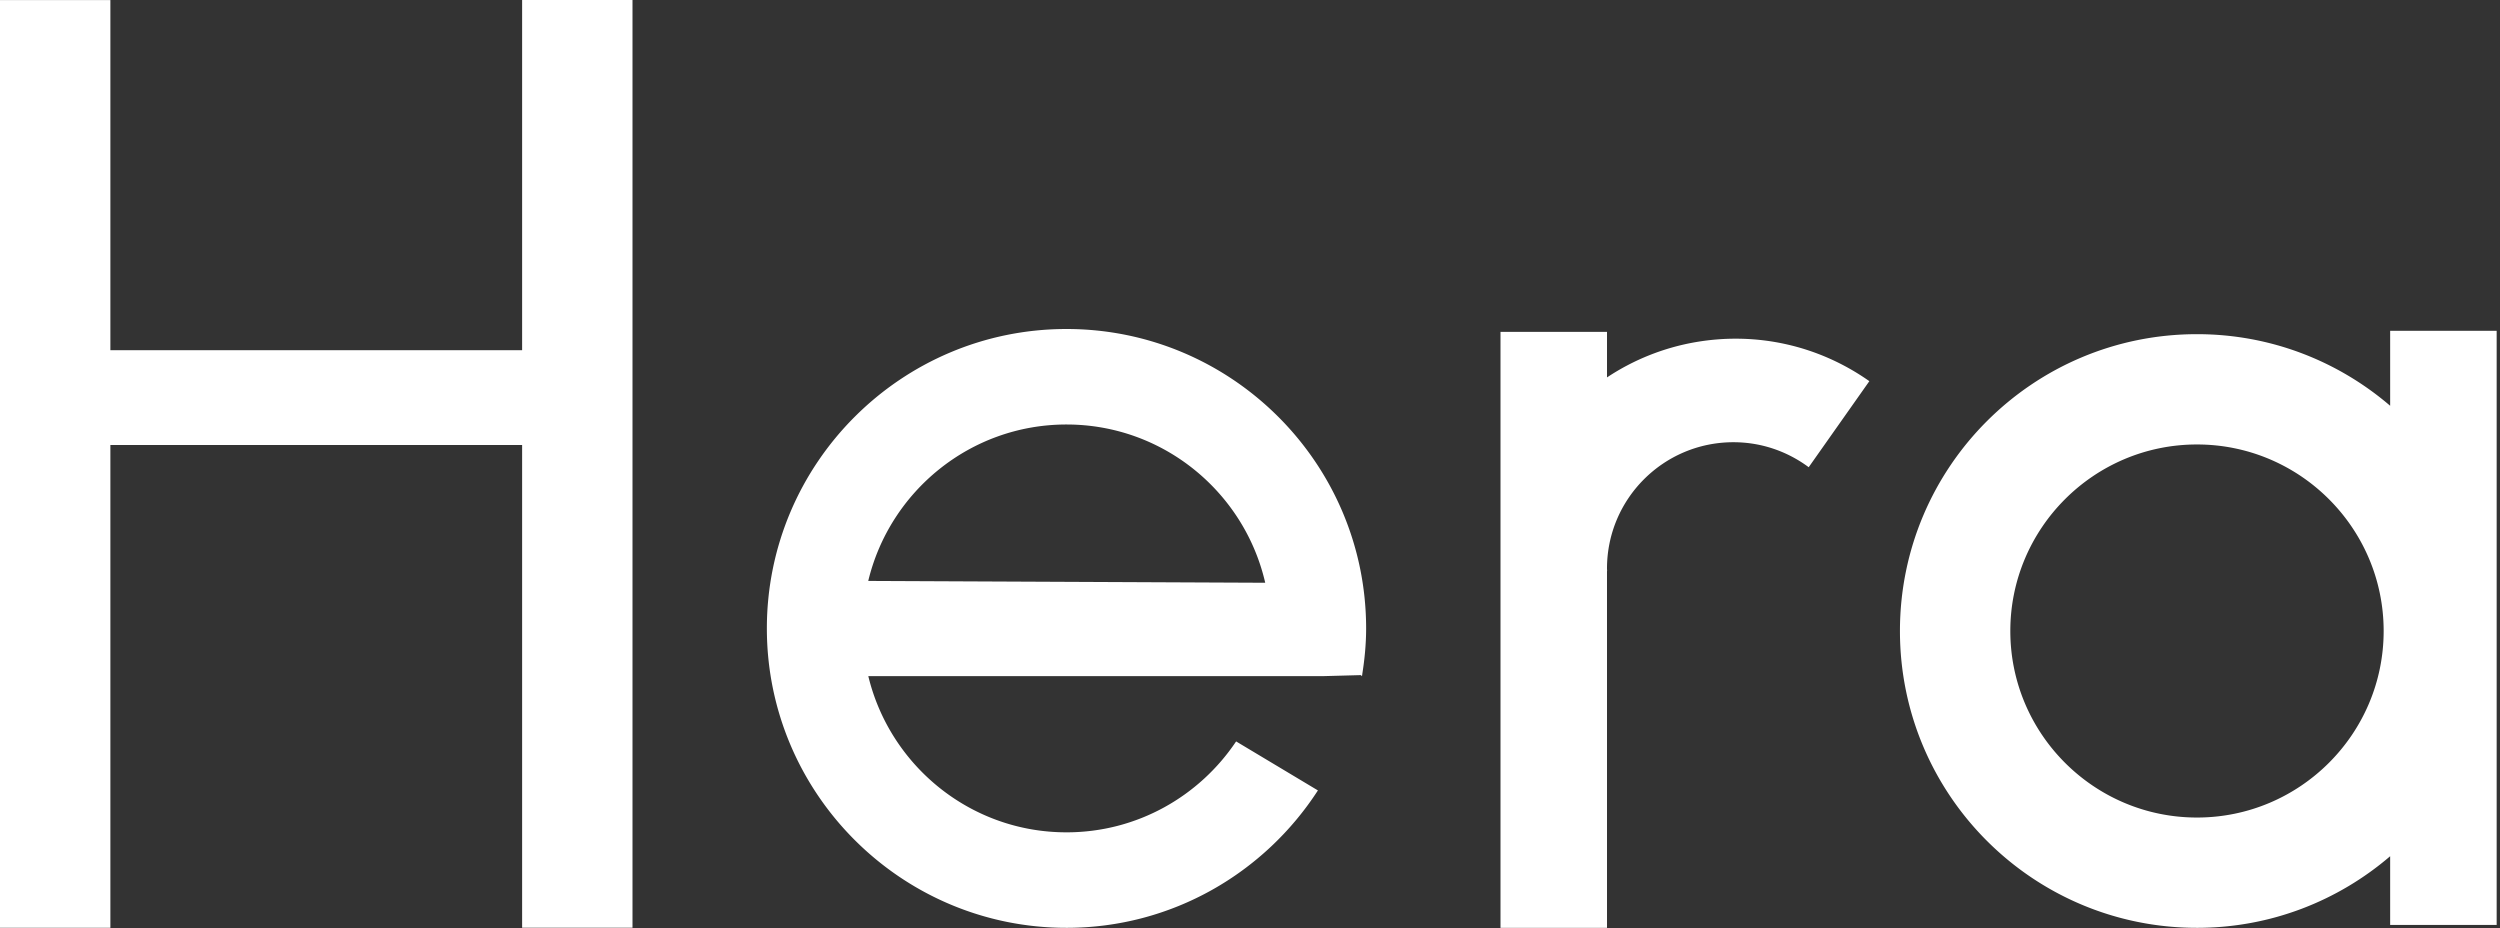
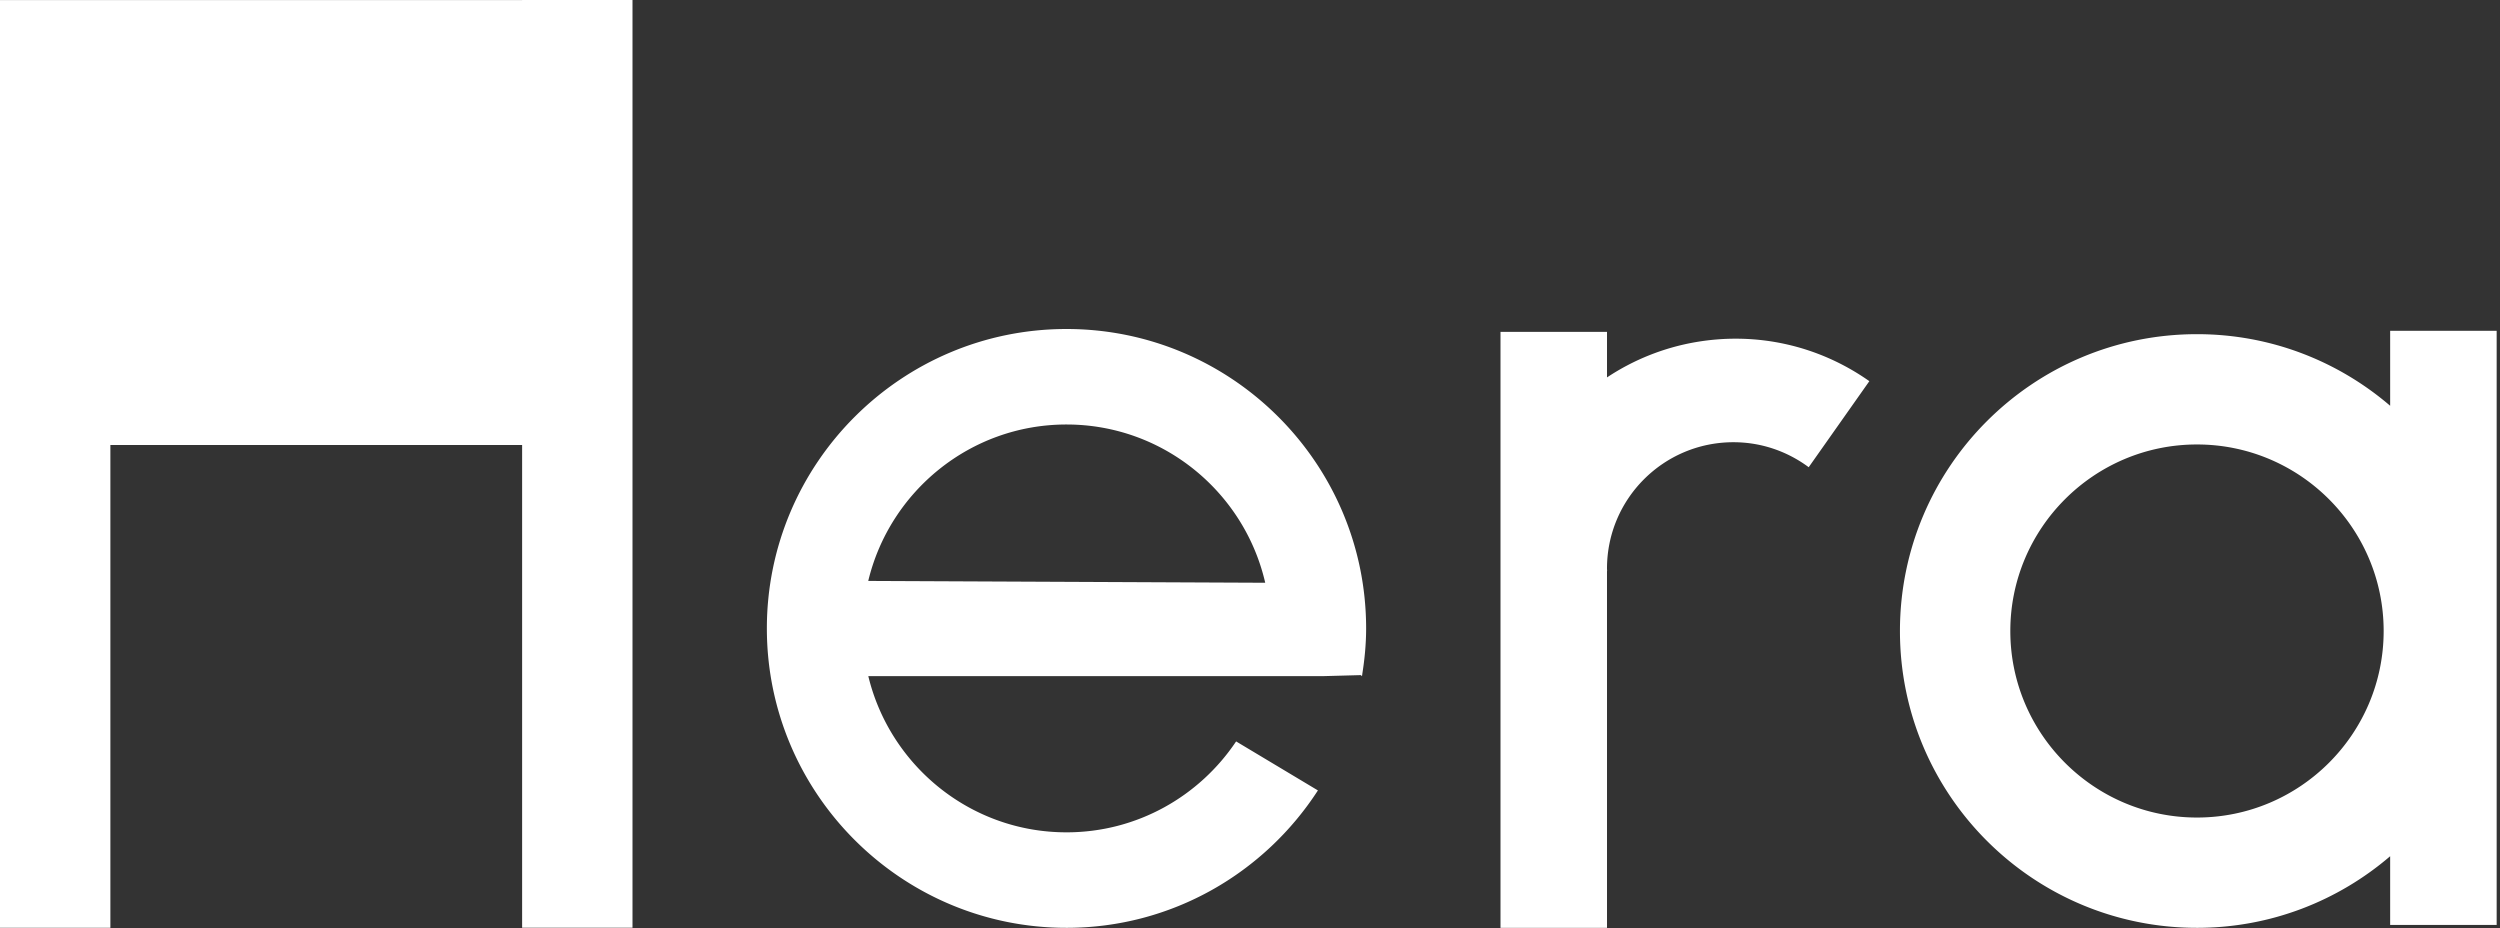
<svg xmlns="http://www.w3.org/2000/svg" width="509" height="189" fill="none">
  <rect width="100%" height="100%" fill="#333333" stroke="none" />
-   <path fill="#fff" d="M447.307 166.45c-20.956 0-38.005-17.037-38.005-37.978 0-20.941 17.049-37.978 38.005-37.978 20.956 0 38.005 17.037 38.005 37.978 0 20.941-17.049 37.978-38.005 37.978Zm39.329-99.1v15.267c-10.578-9.069-24.299-14.58-39.329-14.58-33.401 0-60.478 27.057-60.478 60.435s27.077 60.436 60.478 60.436c15.03 0 28.751-5.513 39.329-14.581v13.991h21.684V67.351h-21.684ZM106.304 0v71.296H22.473V.016H0v188.891h22.473V90.608h83.831v98.284h22.473V0h-22.473Zm70.471 118.277c4.378-18.237 20.792-31.85 40.364-31.85 19.706 0 36.219 13.797 40.46 32.222l-80.824-.372Zm100.563 19.106c.492-3.081.806-6.22.806-9.438 0-33.615-27.365-60.961-61.005-60.961s-61.005 27.346-61.005 60.961c0 33.615 27.365 60.963 61.005 60.963 21.468 0 40.316-11.181 51.188-27.979l-16.653-9.977c-7.458 11.144-20.143 18.512-34.535 18.512-19.553 0-35.953-13.587-40.35-31.797h92.427l7.855-.213.229.221c.013-.075.018-.153.03-.228l.073-.002-.065-.062Zm49.846-9.131v-11.869c0-.07.021-.136.021-.207-.002-.139-.021-.274-.021-.414 0-14.207 11.526-25.725 25.743-25.725 5.749 0 11.04 1.907 15.324 5.089l12.348-17.52c-10.35-7.286-22.93-10.098-35.395-7.942a47.09 47.09 0 0 0-18.018 7.18v-9.281h-21.685v121.345h21.685V128.26l-.002-.008Z" />
+   <path fill="#fff" d="M447.307 166.45c-20.956 0-38.005-17.037-38.005-37.978 0-20.941 17.049-37.978 38.005-37.978 20.956 0 38.005 17.037 38.005 37.978 0 20.941-17.049 37.978-38.005 37.978Zm39.329-99.1v15.267c-10.578-9.069-24.299-14.58-39.329-14.58-33.401 0-60.478 27.057-60.478 60.435s27.077 60.436 60.478 60.436c15.03 0 28.751-5.513 39.329-14.581v13.991h21.684V67.351h-21.684ZM106.304 0v71.296V.016H0v188.891h22.473V90.608h83.831v98.284h22.473V0h-22.473Zm70.471 118.277c4.378-18.237 20.792-31.85 40.364-31.85 19.706 0 36.219 13.797 40.46 32.222l-80.824-.372Zm100.563 19.106c.492-3.081.806-6.22.806-9.438 0-33.615-27.365-60.961-61.005-60.961s-61.005 27.346-61.005 60.961c0 33.615 27.365 60.963 61.005 60.963 21.468 0 40.316-11.181 51.188-27.979l-16.653-9.977c-7.458 11.144-20.143 18.512-34.535 18.512-19.553 0-35.953-13.587-40.35-31.797h92.427l7.855-.213.229.221c.013-.075.018-.153.03-.228l.073-.002-.065-.062Zm49.846-9.131v-11.869c0-.07.021-.136.021-.207-.002-.139-.021-.274-.021-.414 0-14.207 11.526-25.725 25.743-25.725 5.749 0 11.04 1.907 15.324 5.089l12.348-17.52c-10.35-7.286-22.93-10.098-35.395-7.942a47.09 47.09 0 0 0-18.018 7.18v-9.281h-21.685v121.345h21.685V128.26l-.002-.008Z" />
</svg>